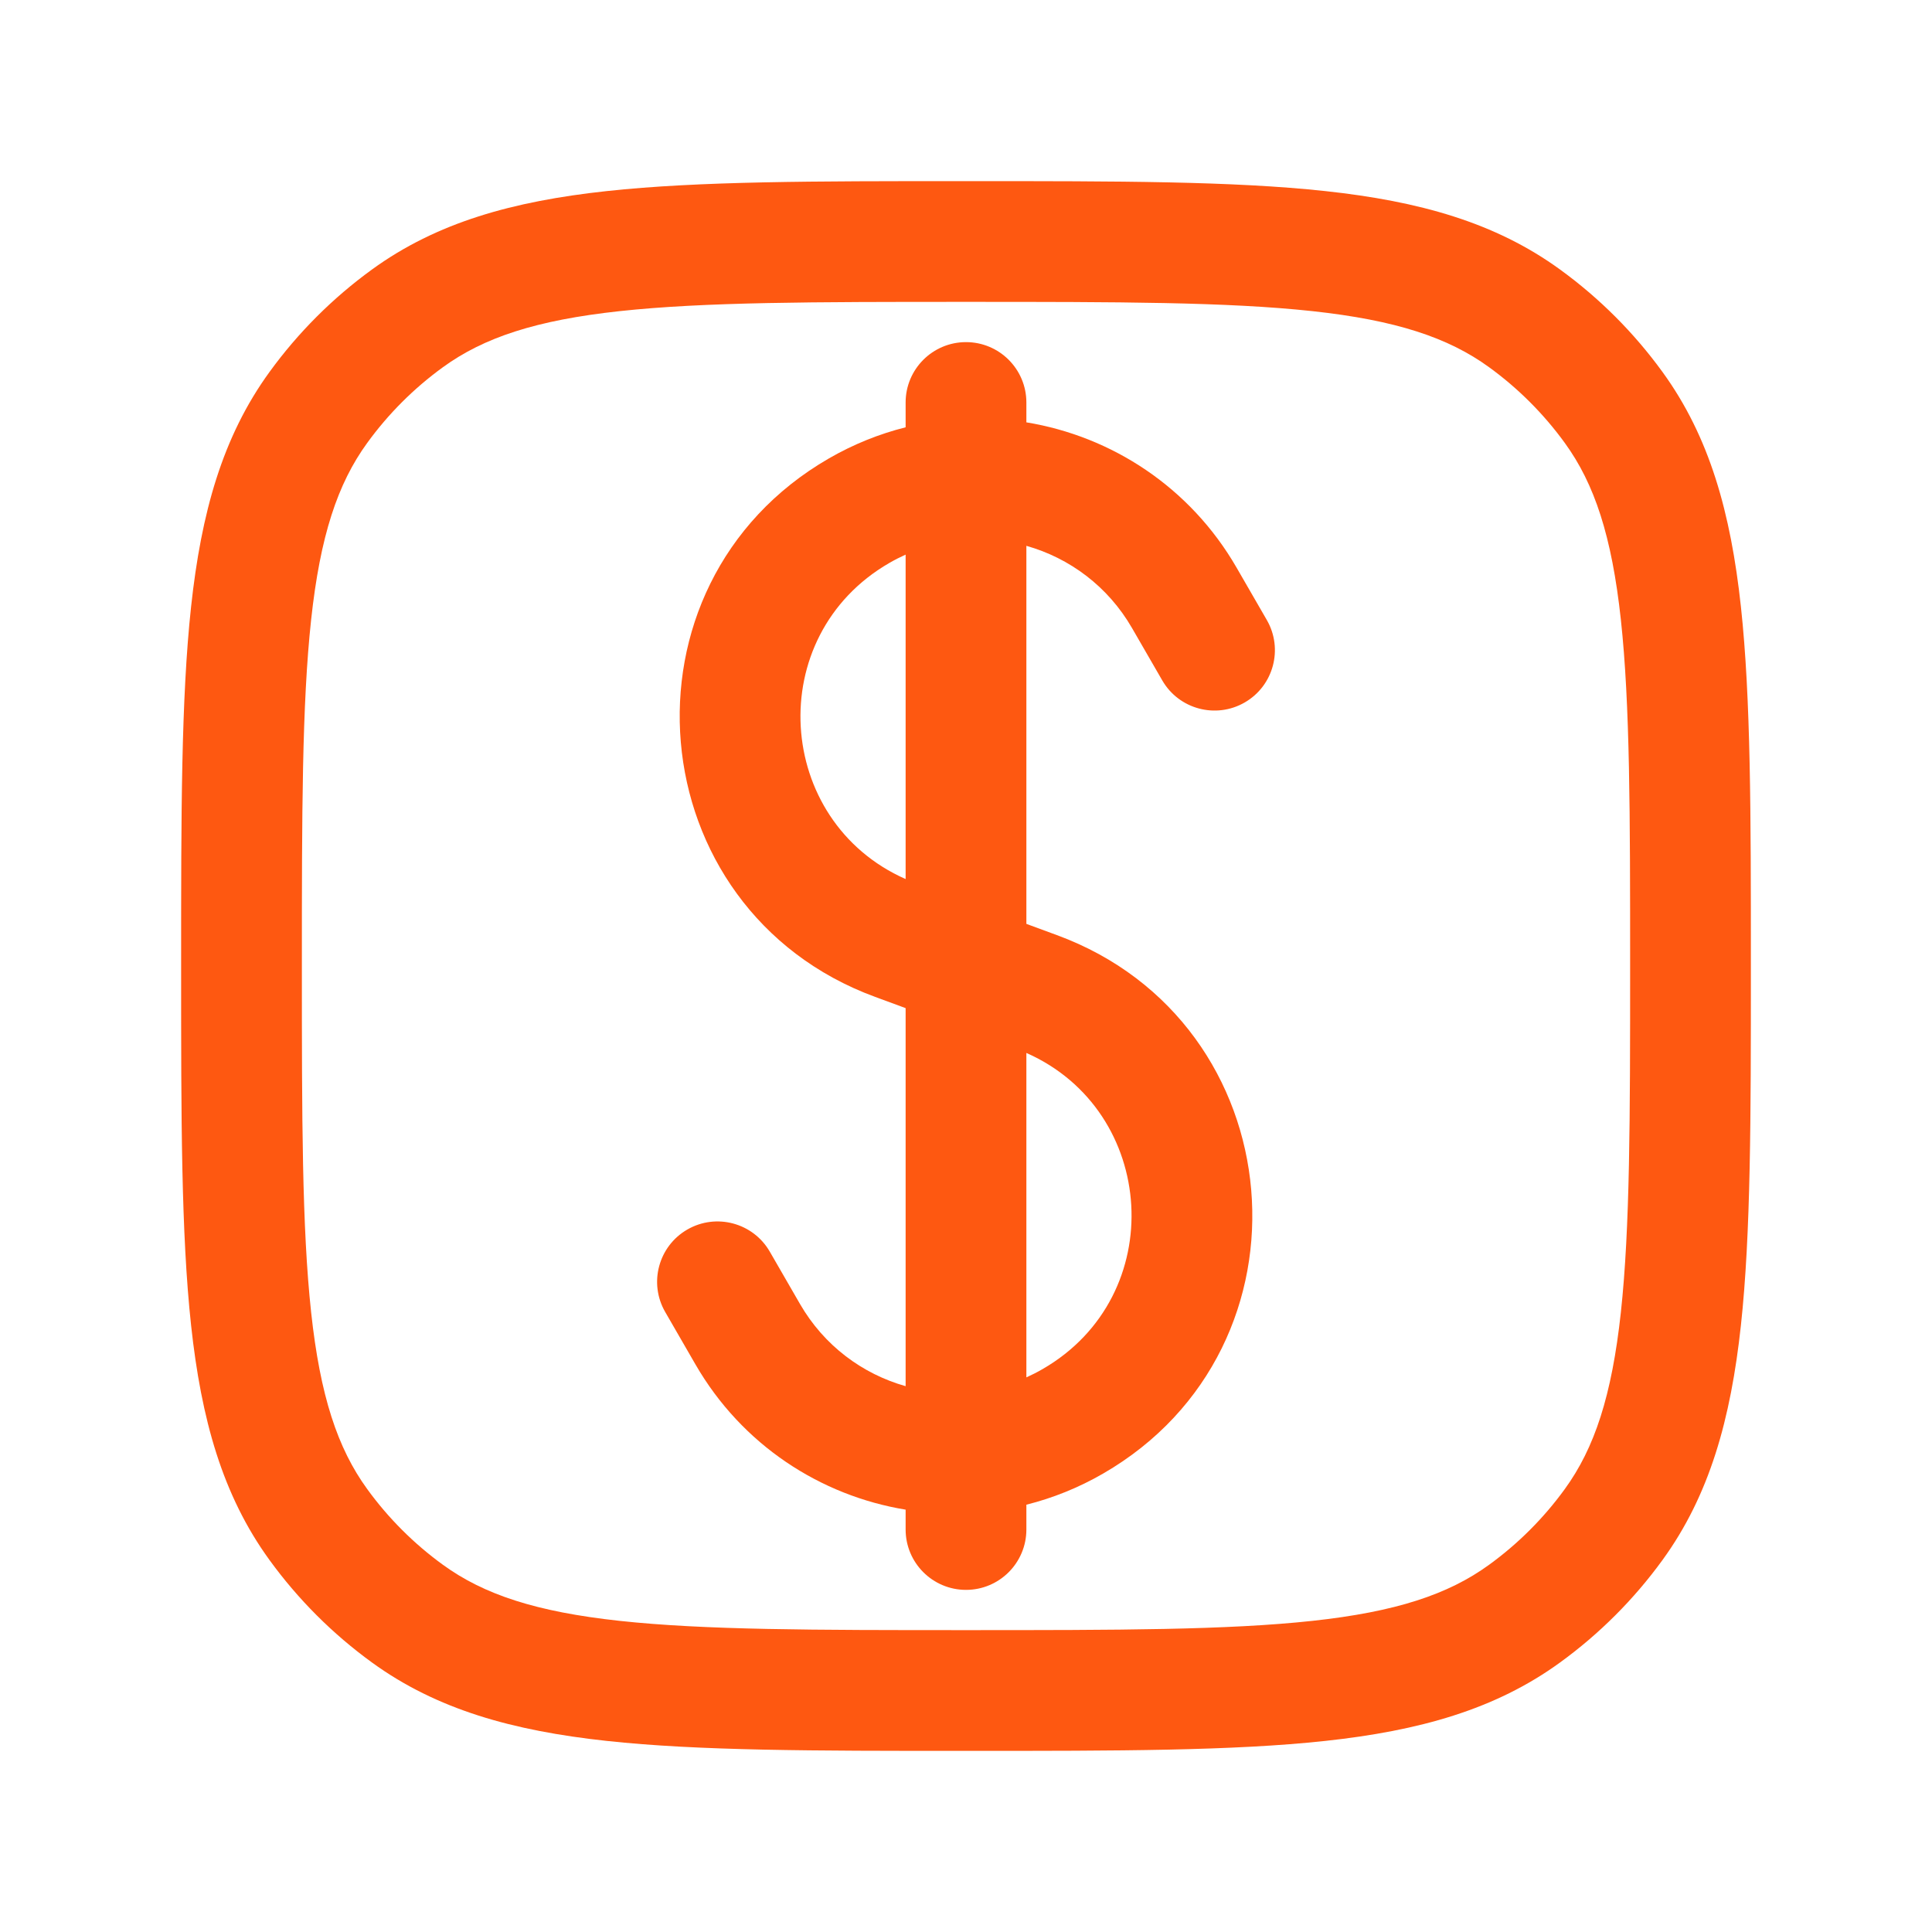
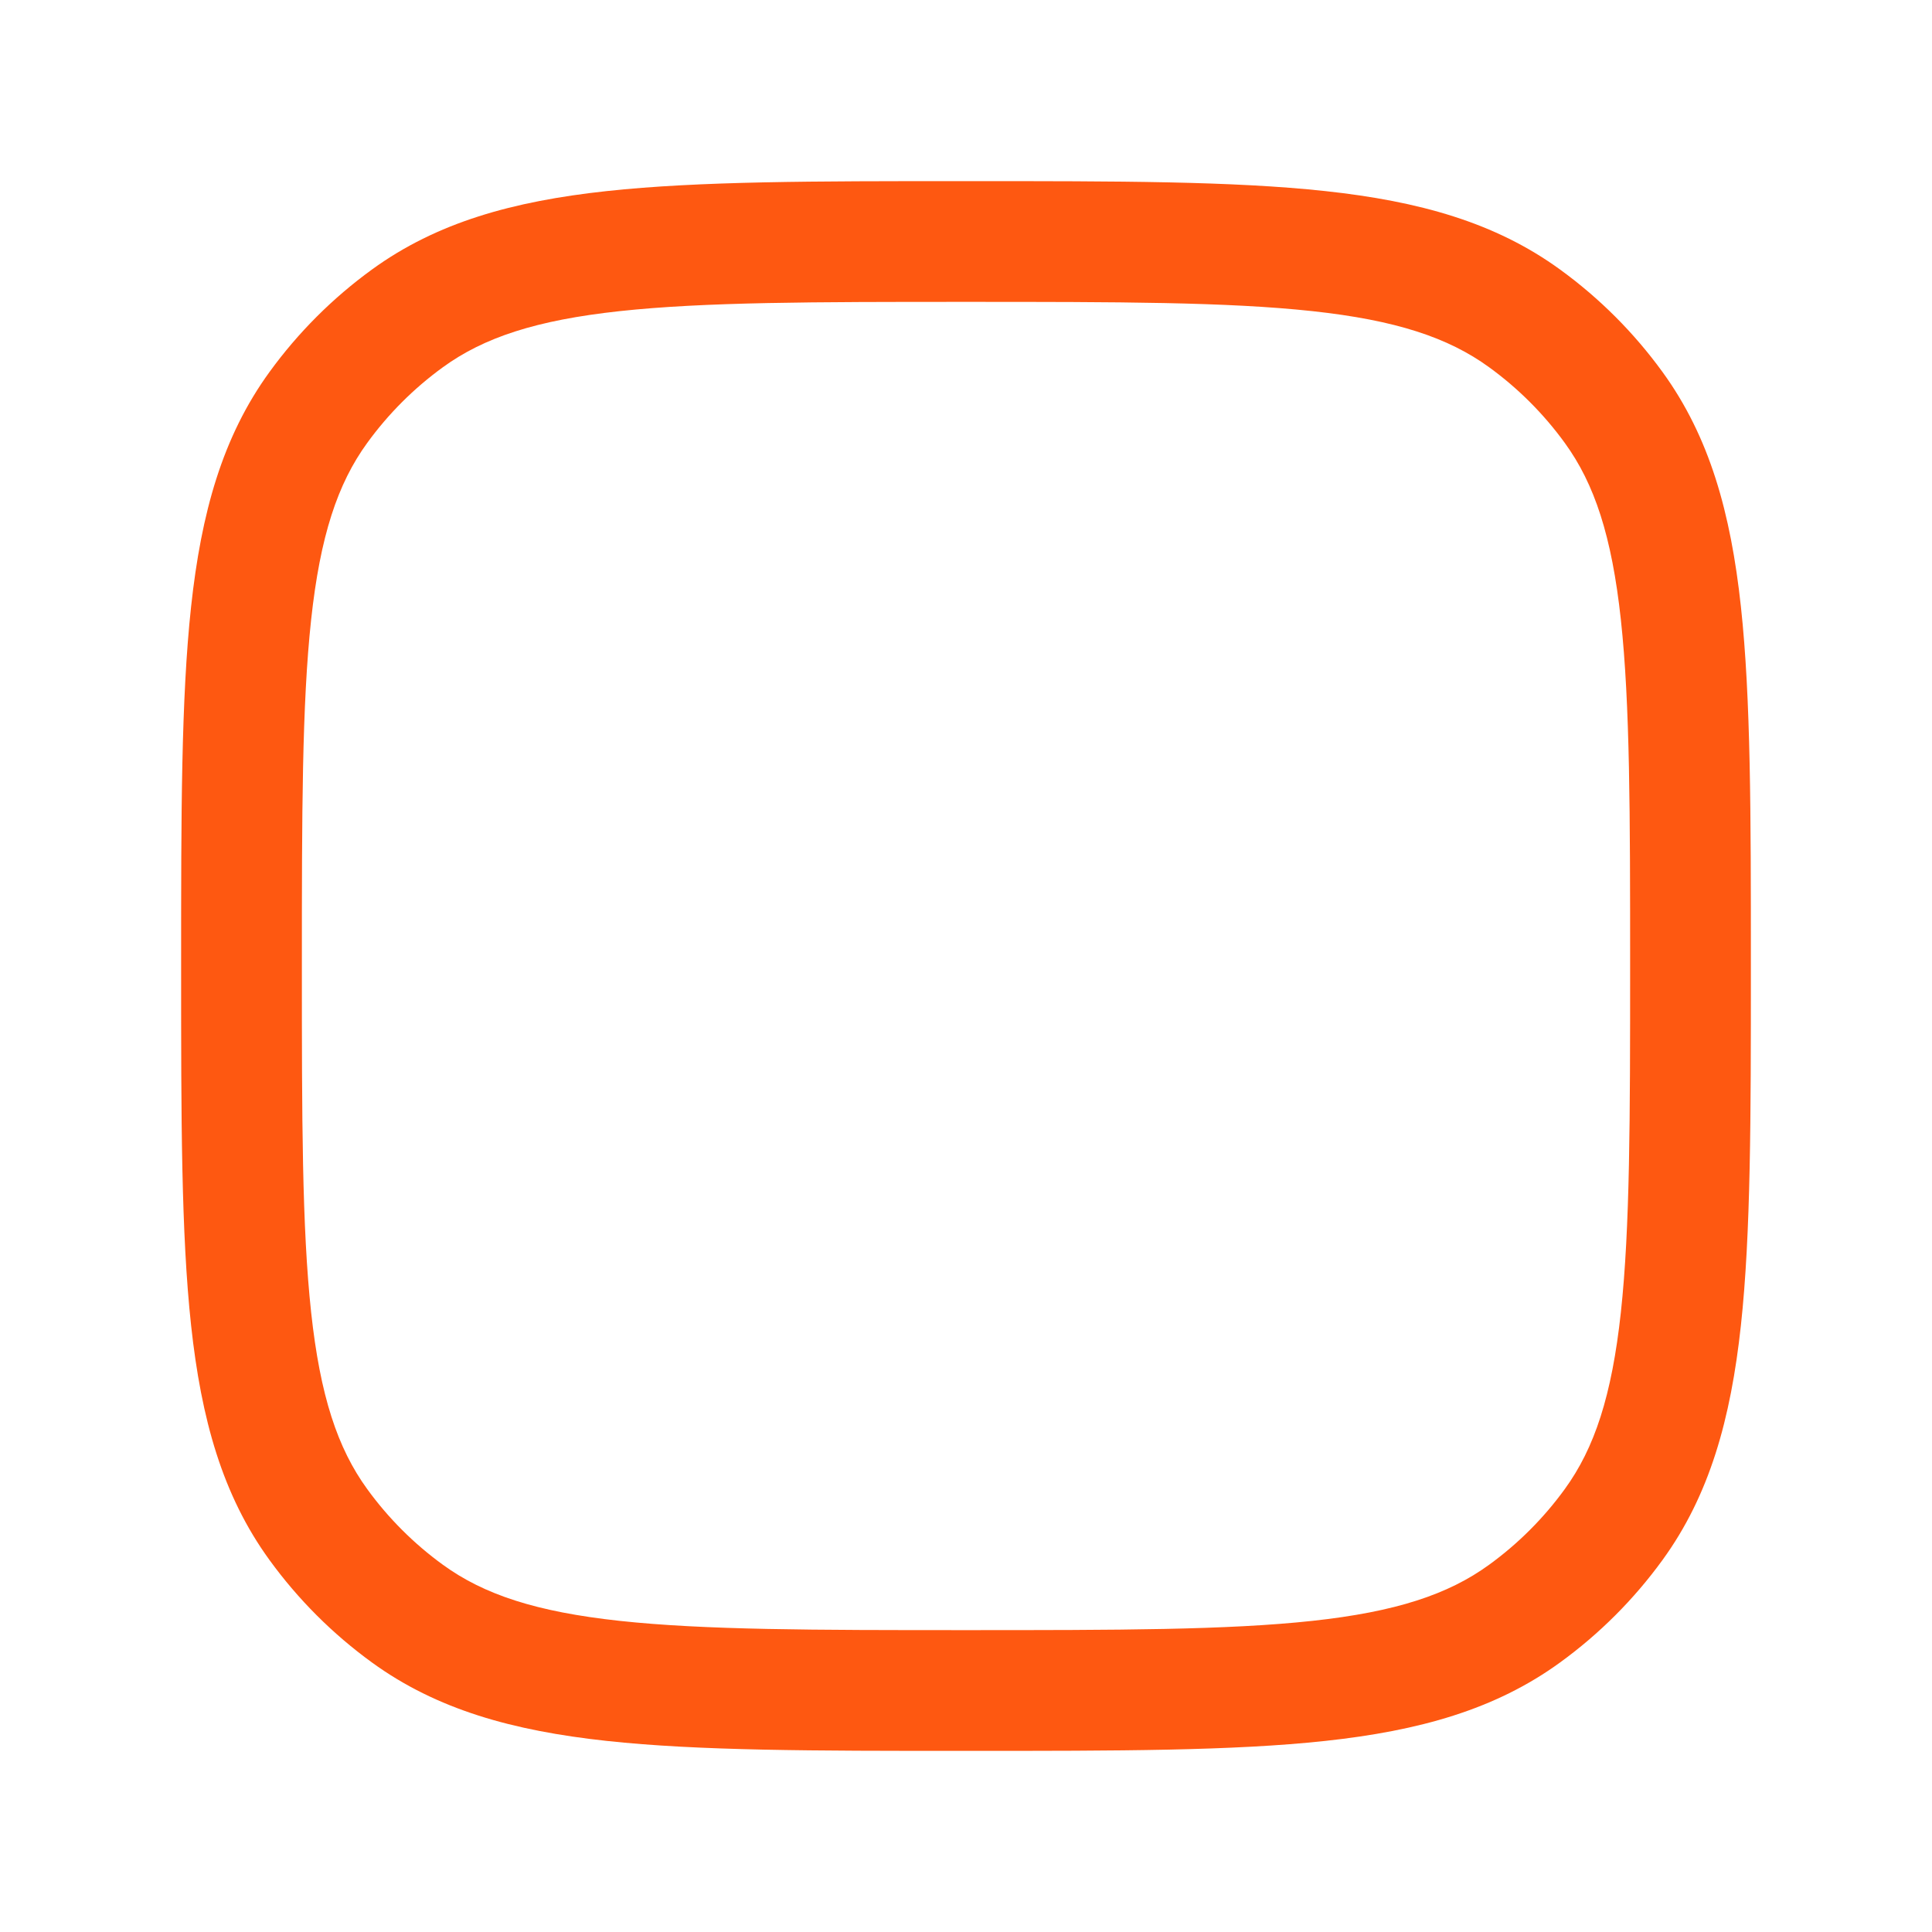
<svg xmlns="http://www.w3.org/2000/svg" width="96" height="96" viewBox="0 0 96 96" fill="none">
-   <path fill-rule="evenodd" clip-rule="evenodd" d="M51 20C51 18.343 49.657 17 48 17C46.343 17 45 18.343 45 20V21.232C43.693 21.56 42.41 22.073 41.189 22.778C30.302 29.063 31.686 45.196 43.484 49.535L45 50.093L45 68.878C42.861 68.274 40.949 66.868 39.752 64.795L38.25 62.193C37.421 60.758 35.587 60.267 34.152 61.095C32.717 61.923 32.225 63.758 33.054 65.193L34.556 67.795C36.87 71.803 40.771 74.319 45 75.014L45 76C45 77.657 46.343 79 48 79C49.657 79 51 77.657 51 76L51 74.768C52.307 74.44 53.59 73.928 54.811 73.222C65.699 66.937 64.315 50.804 52.516 46.465L51 45.907L51 27.122C53.14 27.726 55.051 29.132 56.248 31.205L57.751 33.807C58.579 35.242 60.414 35.733 61.849 34.905C63.284 34.077 63.775 32.242 62.947 30.807L61.445 28.205C59.131 24.197 55.23 21.681 51 20.986V20ZM44.189 27.974C44.455 27.82 44.726 27.682 45 27.559L45 43.68C38.492 40.806 37.882 31.615 44.189 27.974ZM51 68.441L51 52.32C57.508 55.194 58.118 64.385 51.811 68.026C51.545 68.18 51.274 68.318 51 68.441Z" fill="#FE5811" />
  <path fill-rule="evenodd" clip-rule="evenodd" d="M65.854 9.495C61.286 9 55.527 9 48.181 9H47.819C40.473 9 34.715 9 30.146 9.495C25.484 10 21.706 11.049 18.481 13.393C16.528 14.811 14.811 16.528 13.393 18.481C11.049 21.706 10 25.484 9.495 30.146C9 34.714 9 40.473 9 47.819V48.181C9 55.527 9 61.286 9.495 65.854C10 70.516 11.049 74.294 13.393 77.519C14.811 79.472 16.528 81.189 18.481 82.607C21.706 84.951 25.484 86 30.146 86.505C34.714 87 40.473 87 47.819 87H48.181C55.527 87 61.286 87 65.854 86.505C70.516 86 74.294 84.951 77.519 82.607C79.472 81.189 81.189 79.472 82.607 77.519C84.951 74.294 86 70.516 86.505 65.854C87 61.286 87 55.527 87 48.181V47.819C87 40.473 87 34.714 86.505 30.146C86 25.484 84.951 21.706 82.607 18.481C81.189 16.528 79.472 14.811 77.519 13.393C74.294 11.049 70.516 10 65.854 9.495ZM22.008 18.247C24.04 16.77 26.64 15.91 30.792 15.46C35 15.004 40.434 15 48 15C55.566 15 61 15.004 65.208 15.46C69.359 15.91 71.96 16.77 73.992 18.247C75.436 19.295 76.705 20.564 77.753 22.008C79.23 24.04 80.09 26.64 80.54 30.792C80.996 35 81 40.434 81 48C81 55.566 80.996 61 80.54 65.208C80.09 69.359 79.23 71.96 77.753 73.992C76.705 75.436 75.436 76.705 73.992 77.753C71.96 79.23 69.359 80.09 65.208 80.54C61 80.996 55.566 81 48 81C40.434 81 35 80.996 30.792 80.54C26.64 80.09 24.04 79.23 22.008 77.753C20.564 76.705 19.295 75.436 18.247 73.992C16.77 71.96 15.91 69.359 15.46 65.208C15.004 61 15 55.566 15 48C15 40.434 15.004 35 15.46 30.792C15.91 26.64 16.77 24.04 18.247 22.008C19.295 20.564 20.564 19.295 22.008 18.247Z" fill="#FE5811" />
</svg>